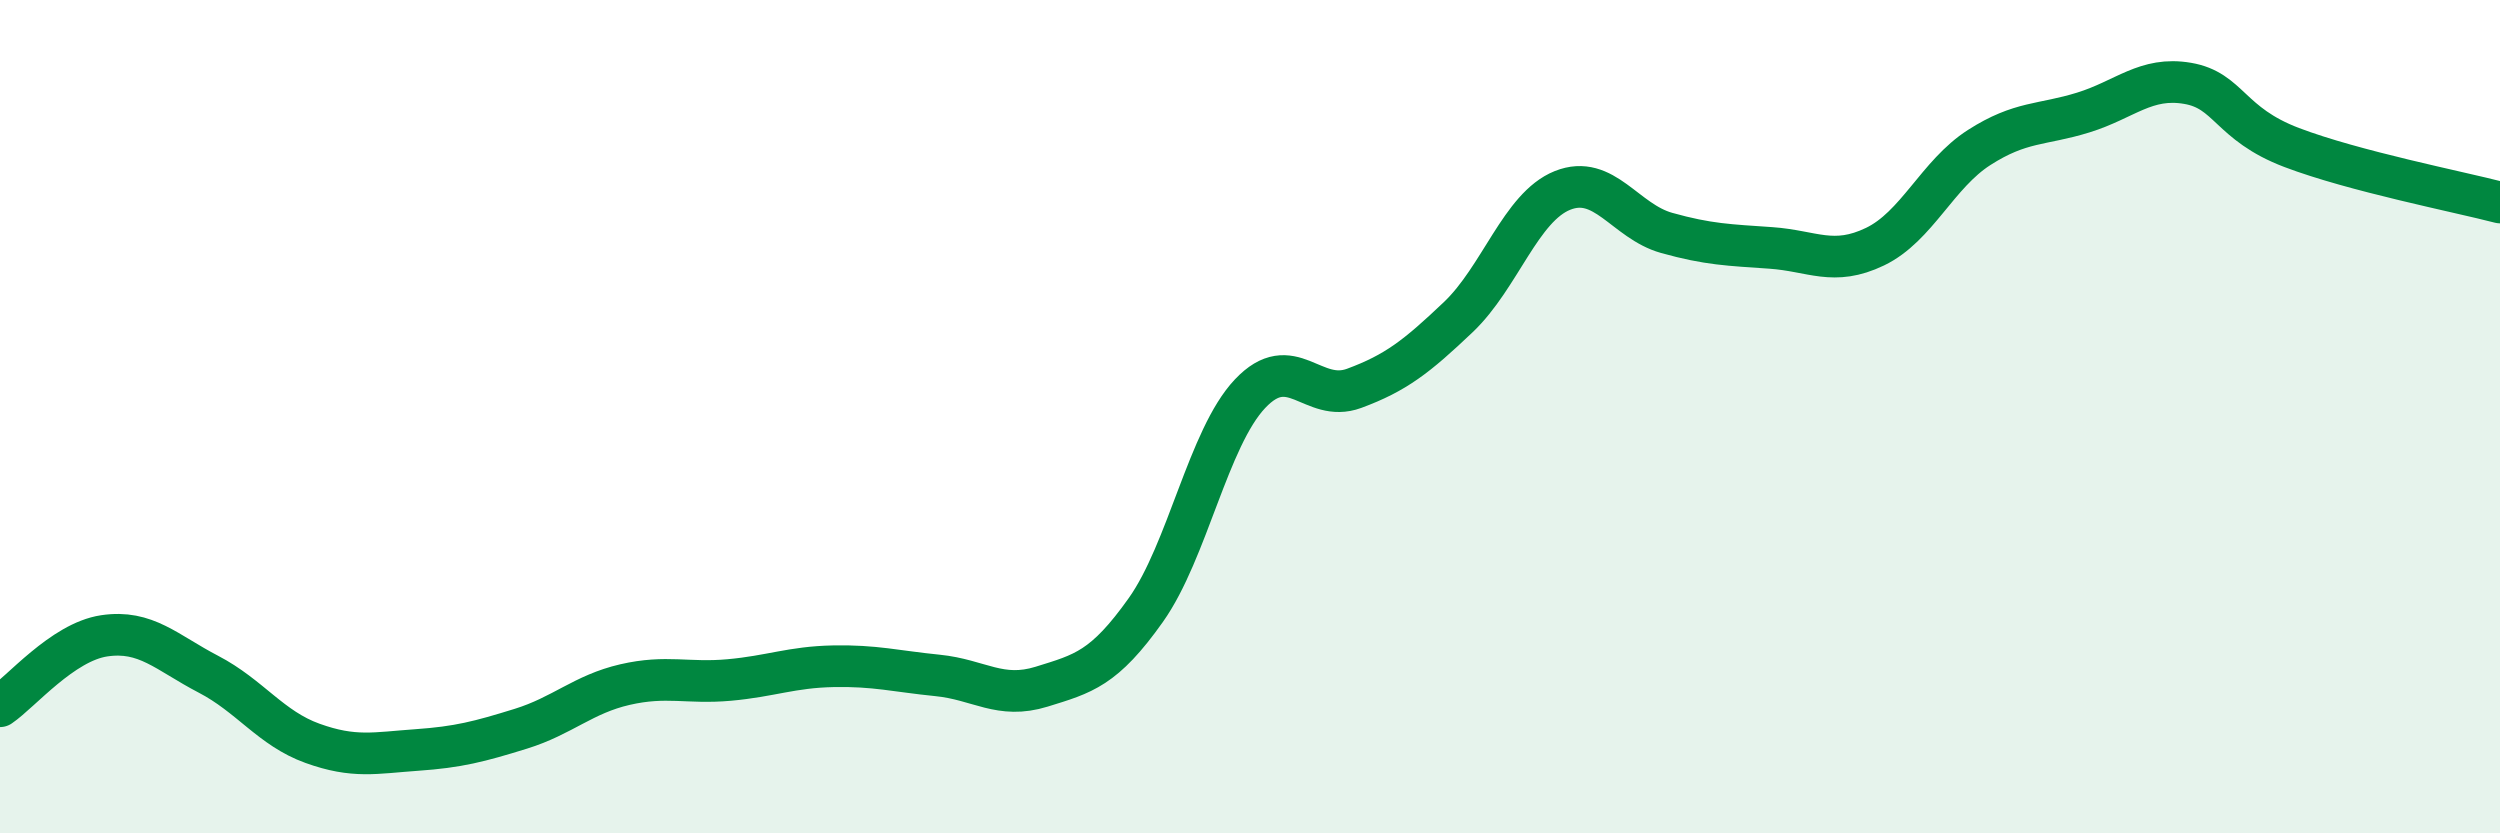
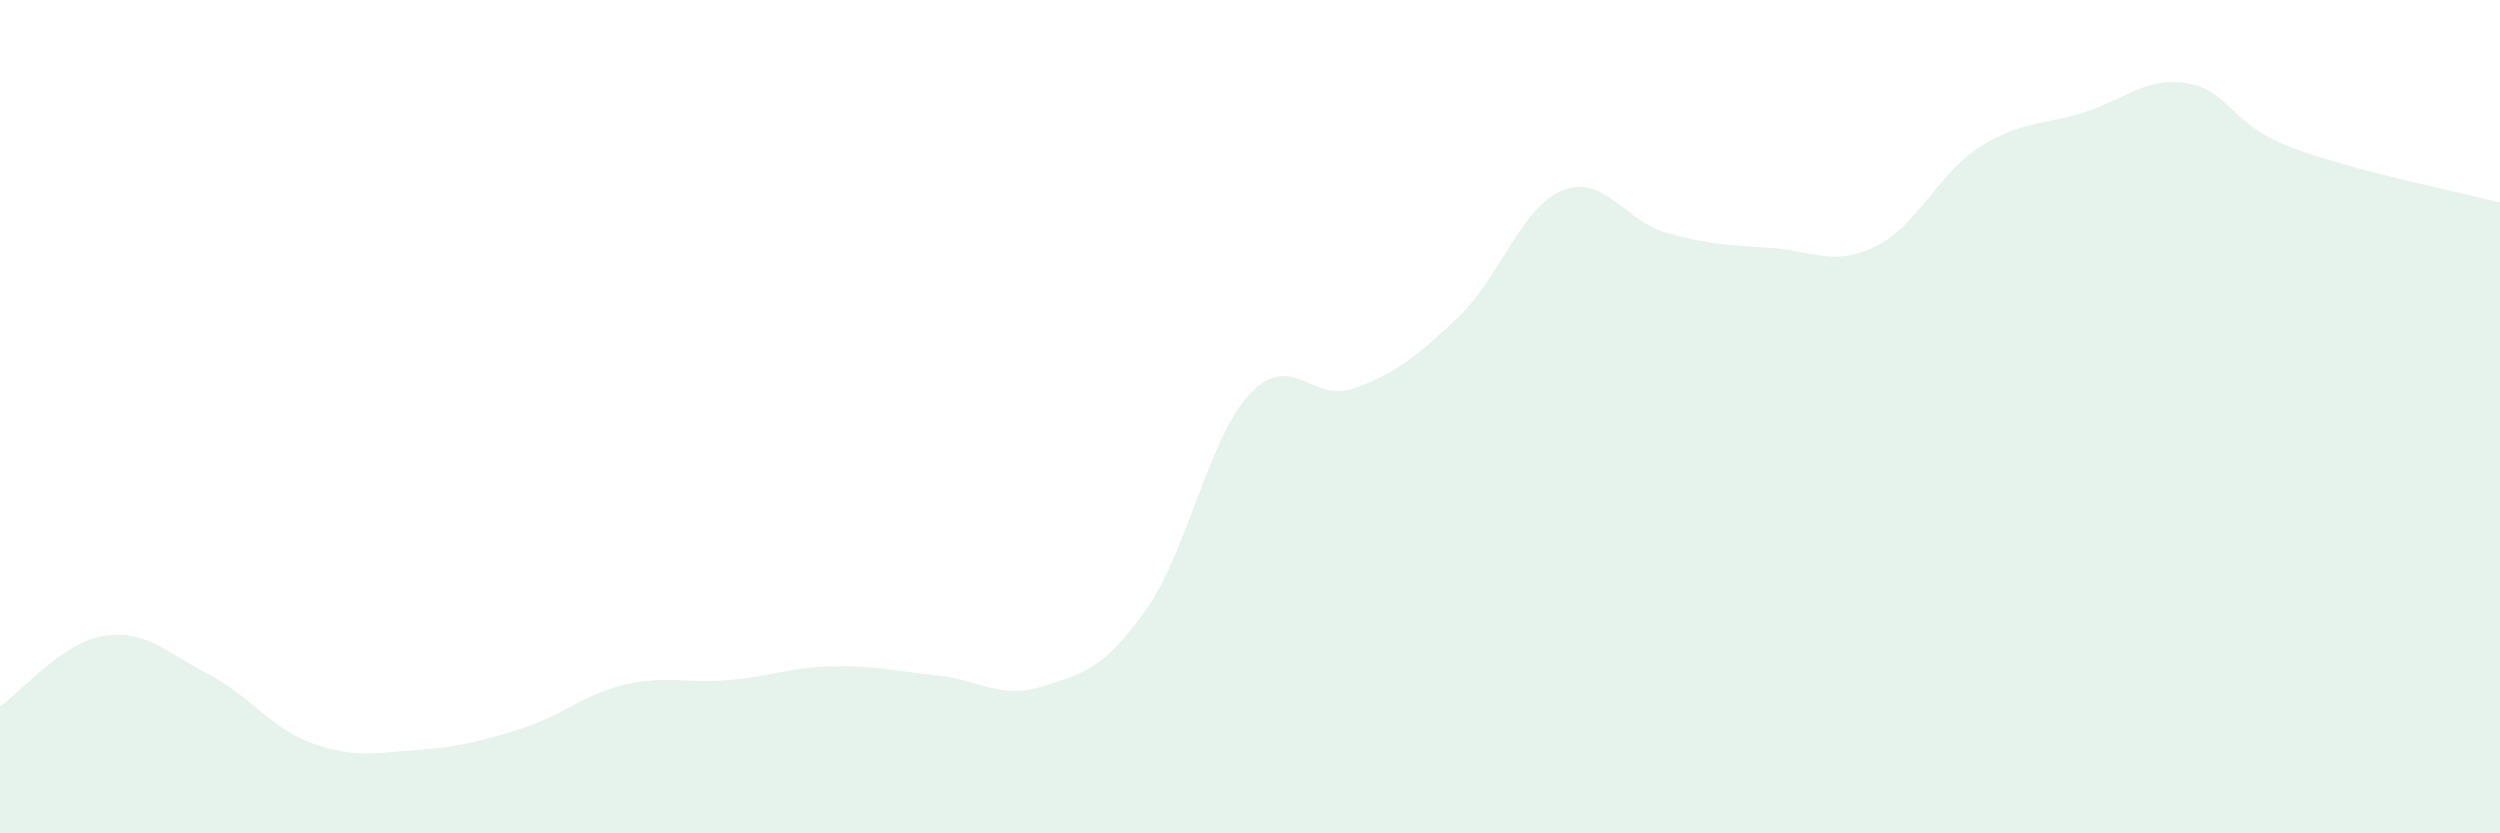
<svg xmlns="http://www.w3.org/2000/svg" width="60" height="20" viewBox="0 0 60 20">
  <path d="M 0,16.95 C 0.5,16.61 1.5,15.41 2.5,15.26 C 3.5,15.11 4,15.66 5,16.18 C 6,16.7 6.5,17.48 7.5,17.84 C 8.5,18.2 9,18.07 10,18 C 11,17.93 11.5,17.8 12.5,17.49 C 13.5,17.18 14,16.66 15,16.43 C 16,16.2 16.5,16.41 17.5,16.32 C 18.5,16.23 19,16.01 20,15.99 C 21,15.97 21.5,16.11 22.5,16.21 C 23.5,16.31 24,16.79 25,16.48 C 26,16.17 26.5,16.05 27.5,14.64 C 28.5,13.23 29,10.51 30,9.45 C 31,8.39 31.5,9.69 32.5,9.32 C 33.5,8.95 34,8.56 35,7.61 C 36,6.66 36.5,4.97 37.5,4.57 C 38.5,4.17 39,5.31 40,5.59 C 41,5.87 41.5,5.88 42.5,5.95 C 43.5,6.02 44,6.4 45,5.92 C 46,5.44 46.5,4.18 47.5,3.54 C 48.5,2.9 49,3.01 50,2.7 C 51,2.39 51.5,1.83 52.5,2 C 53.5,2.17 53.5,2.97 55,3.54 C 56.5,4.11 59,4.6 60,4.86L60 20L0 20Z" fill="#008740" opacity="0.1" stroke-linecap="round" stroke-linejoin="round" />
-   <path d="M 0,16.95 C 0.5,16.61 1.5,15.41 2.5,15.26 C 3.5,15.11 4,15.66 5,16.18 C 6,16.7 6.5,17.48 7.5,17.84 C 8.5,18.2 9,18.07 10,18 C 11,17.93 11.5,17.8 12.5,17.49 C 13.5,17.18 14,16.66 15,16.43 C 16,16.2 16.5,16.41 17.5,16.32 C 18.5,16.23 19,16.01 20,15.99 C 21,15.97 21.5,16.11 22.5,16.21 C 23.5,16.31 24,16.79 25,16.48 C 26,16.17 26.5,16.05 27.5,14.64 C 28.5,13.23 29,10.51 30,9.45 C 31,8.39 31.5,9.69 32.5,9.32 C 33.5,8.95 34,8.56 35,7.61 C 36,6.66 36.5,4.97 37.5,4.57 C 38.5,4.17 39,5.31 40,5.59 C 41,5.87 41.5,5.88 42.5,5.95 C 43.5,6.02 44,6.4 45,5.92 C 46,5.44 46.5,4.18 47.5,3.54 C 48.5,2.9 49,3.01 50,2.7 C 51,2.39 51.5,1.83 52.5,2 C 53.5,2.17 53.5,2.97 55,3.54 C 56.5,4.11 59,4.6 60,4.86" stroke="#008740" stroke-width="1" fill="none" stroke-linecap="round" stroke-linejoin="round" />
</svg>